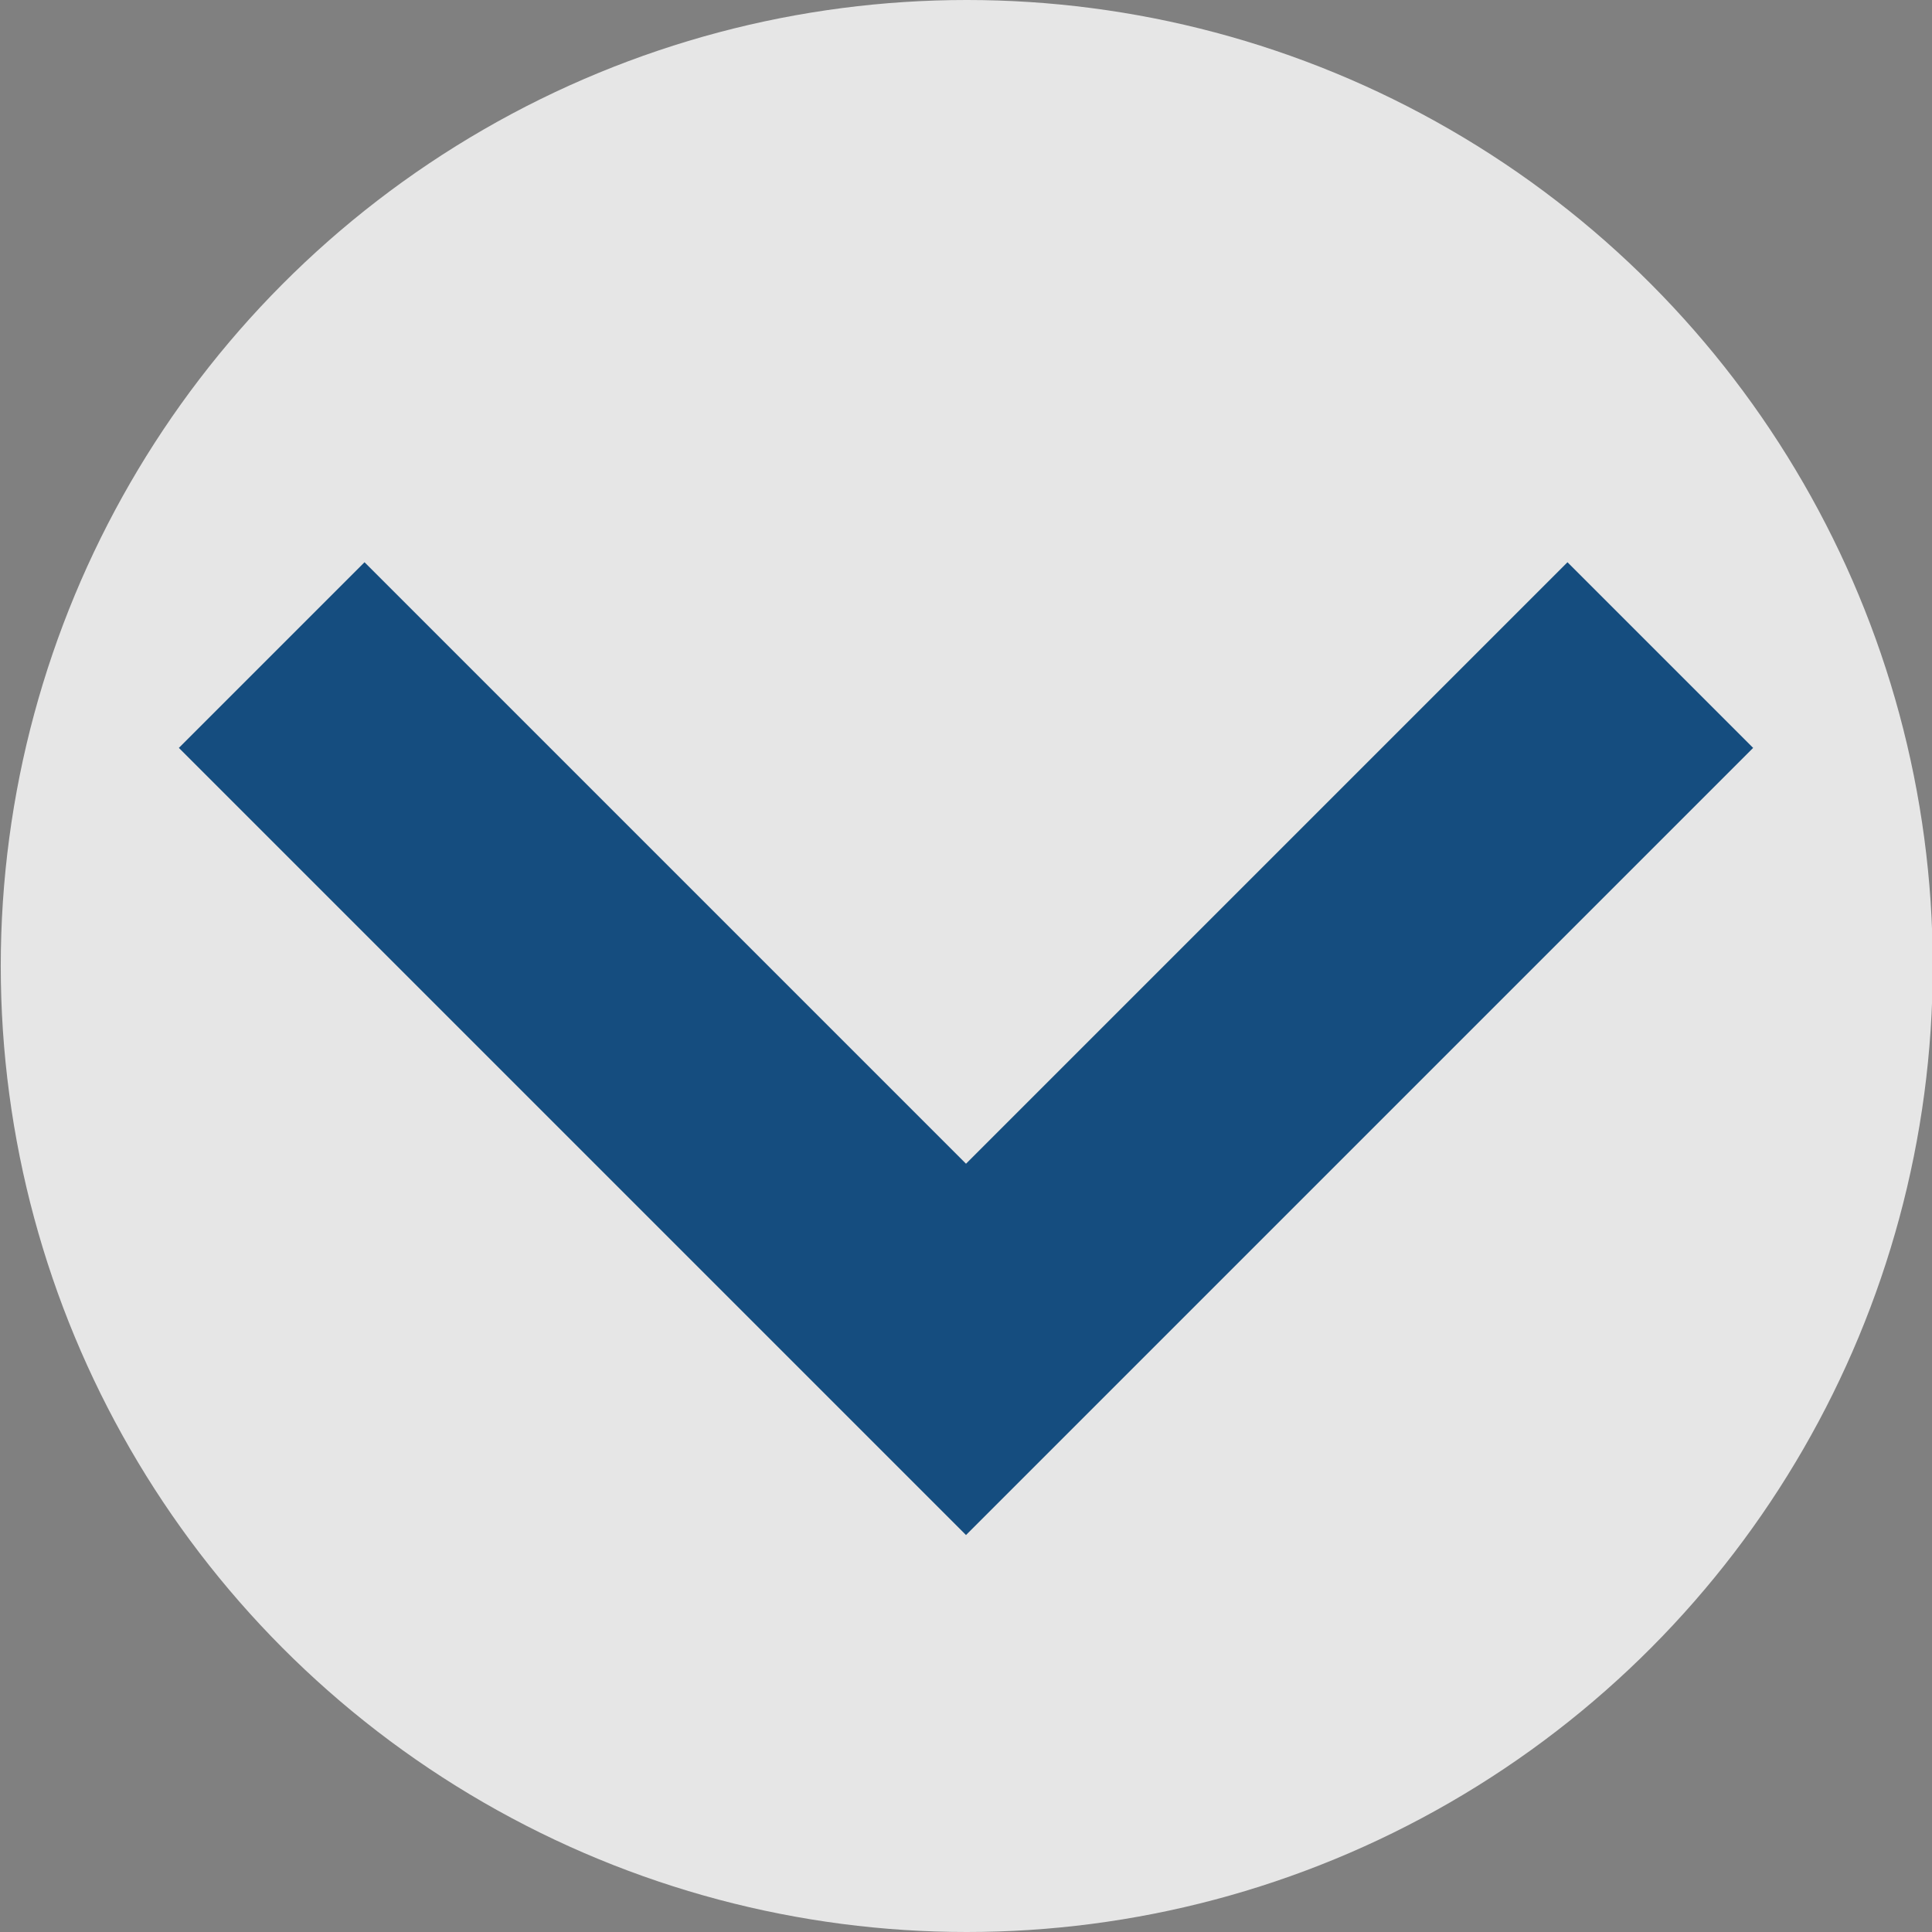
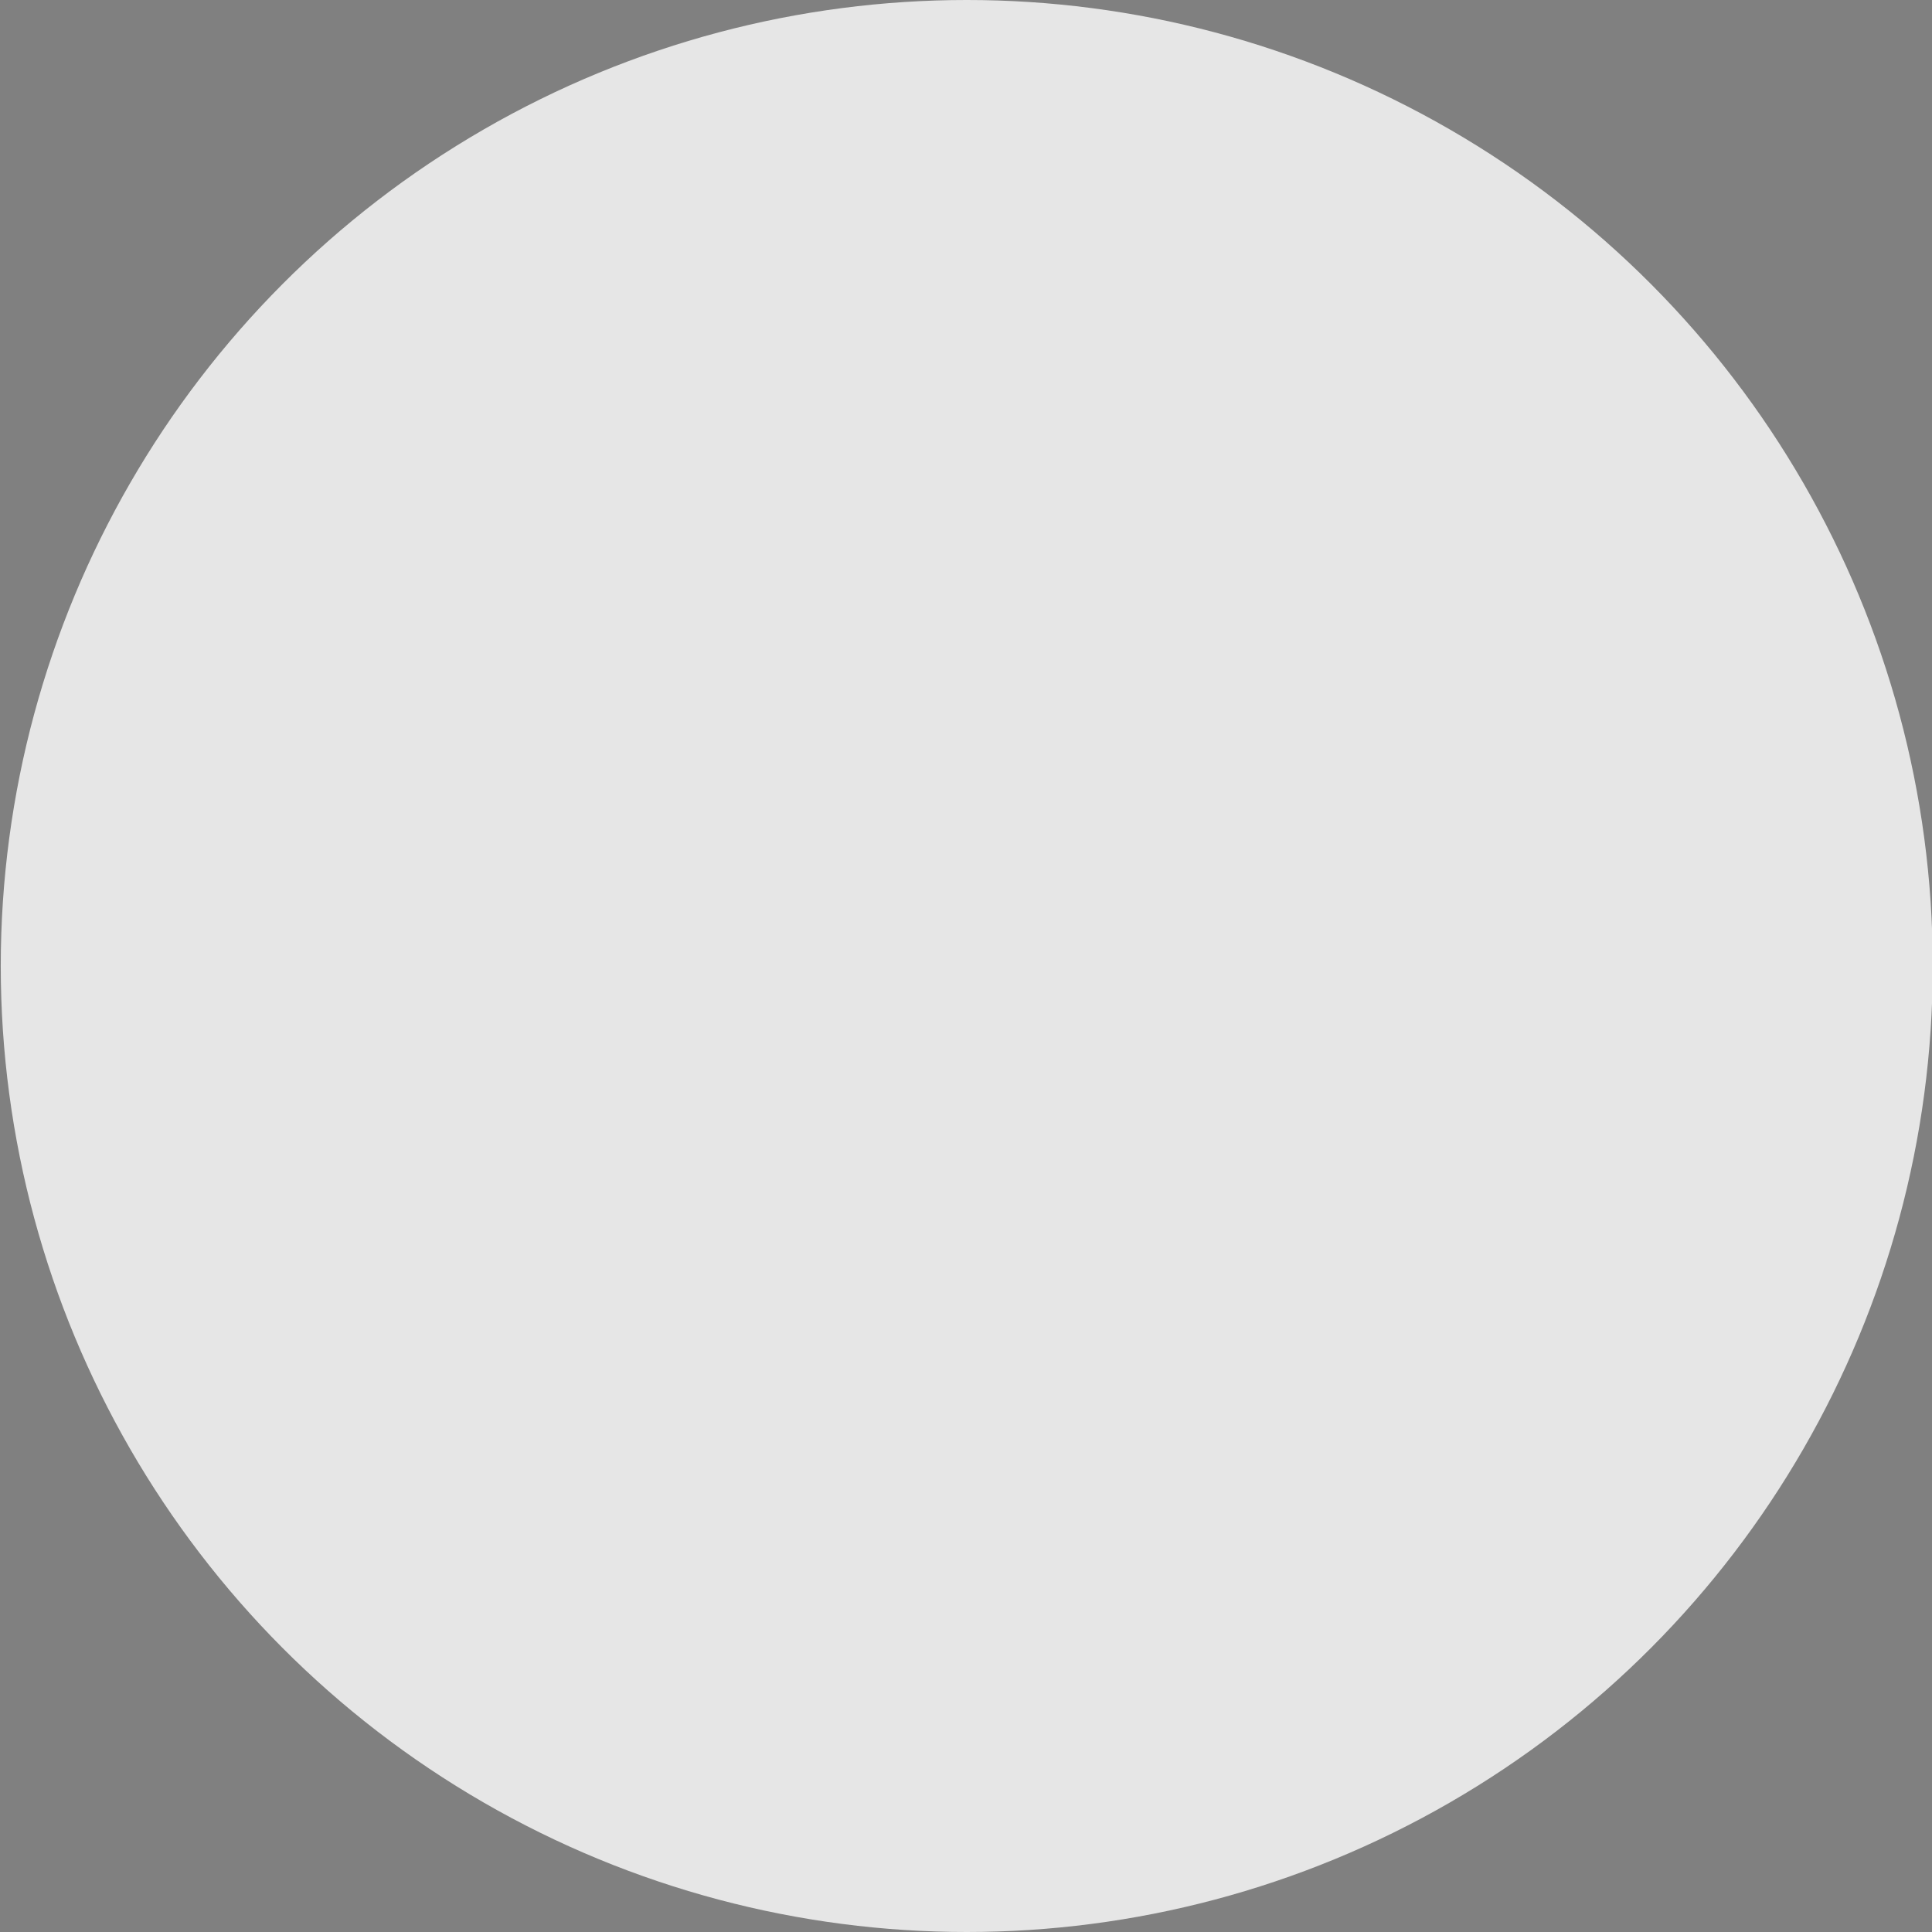
<svg xmlns="http://www.w3.org/2000/svg" version="1.1" id="Capa_1" x="0px" y="0px" viewBox="0 0 256 256" style="enable-background:new 0 0 256 256;" xml:space="preserve">
  <rect x="0" y="0" width="256" height="256" fill="#808080" stroke="none" />
  <style type="text/css">
	.st0{opacity:0.8;fill:#FFFFFF;}
	.st1{fill:#154D7F;}
</style>
  <circle class="st0" cx="128.1" cy="128" r="128" />
  <g>
    <g>
-       <polygon class="st1" points="207.7,74.5 128,154.2 48.3,74.5 23.7,99.1 128,203.4 232.3,99.1   " />
-     </g>
+       </g>
  </g>
</svg>